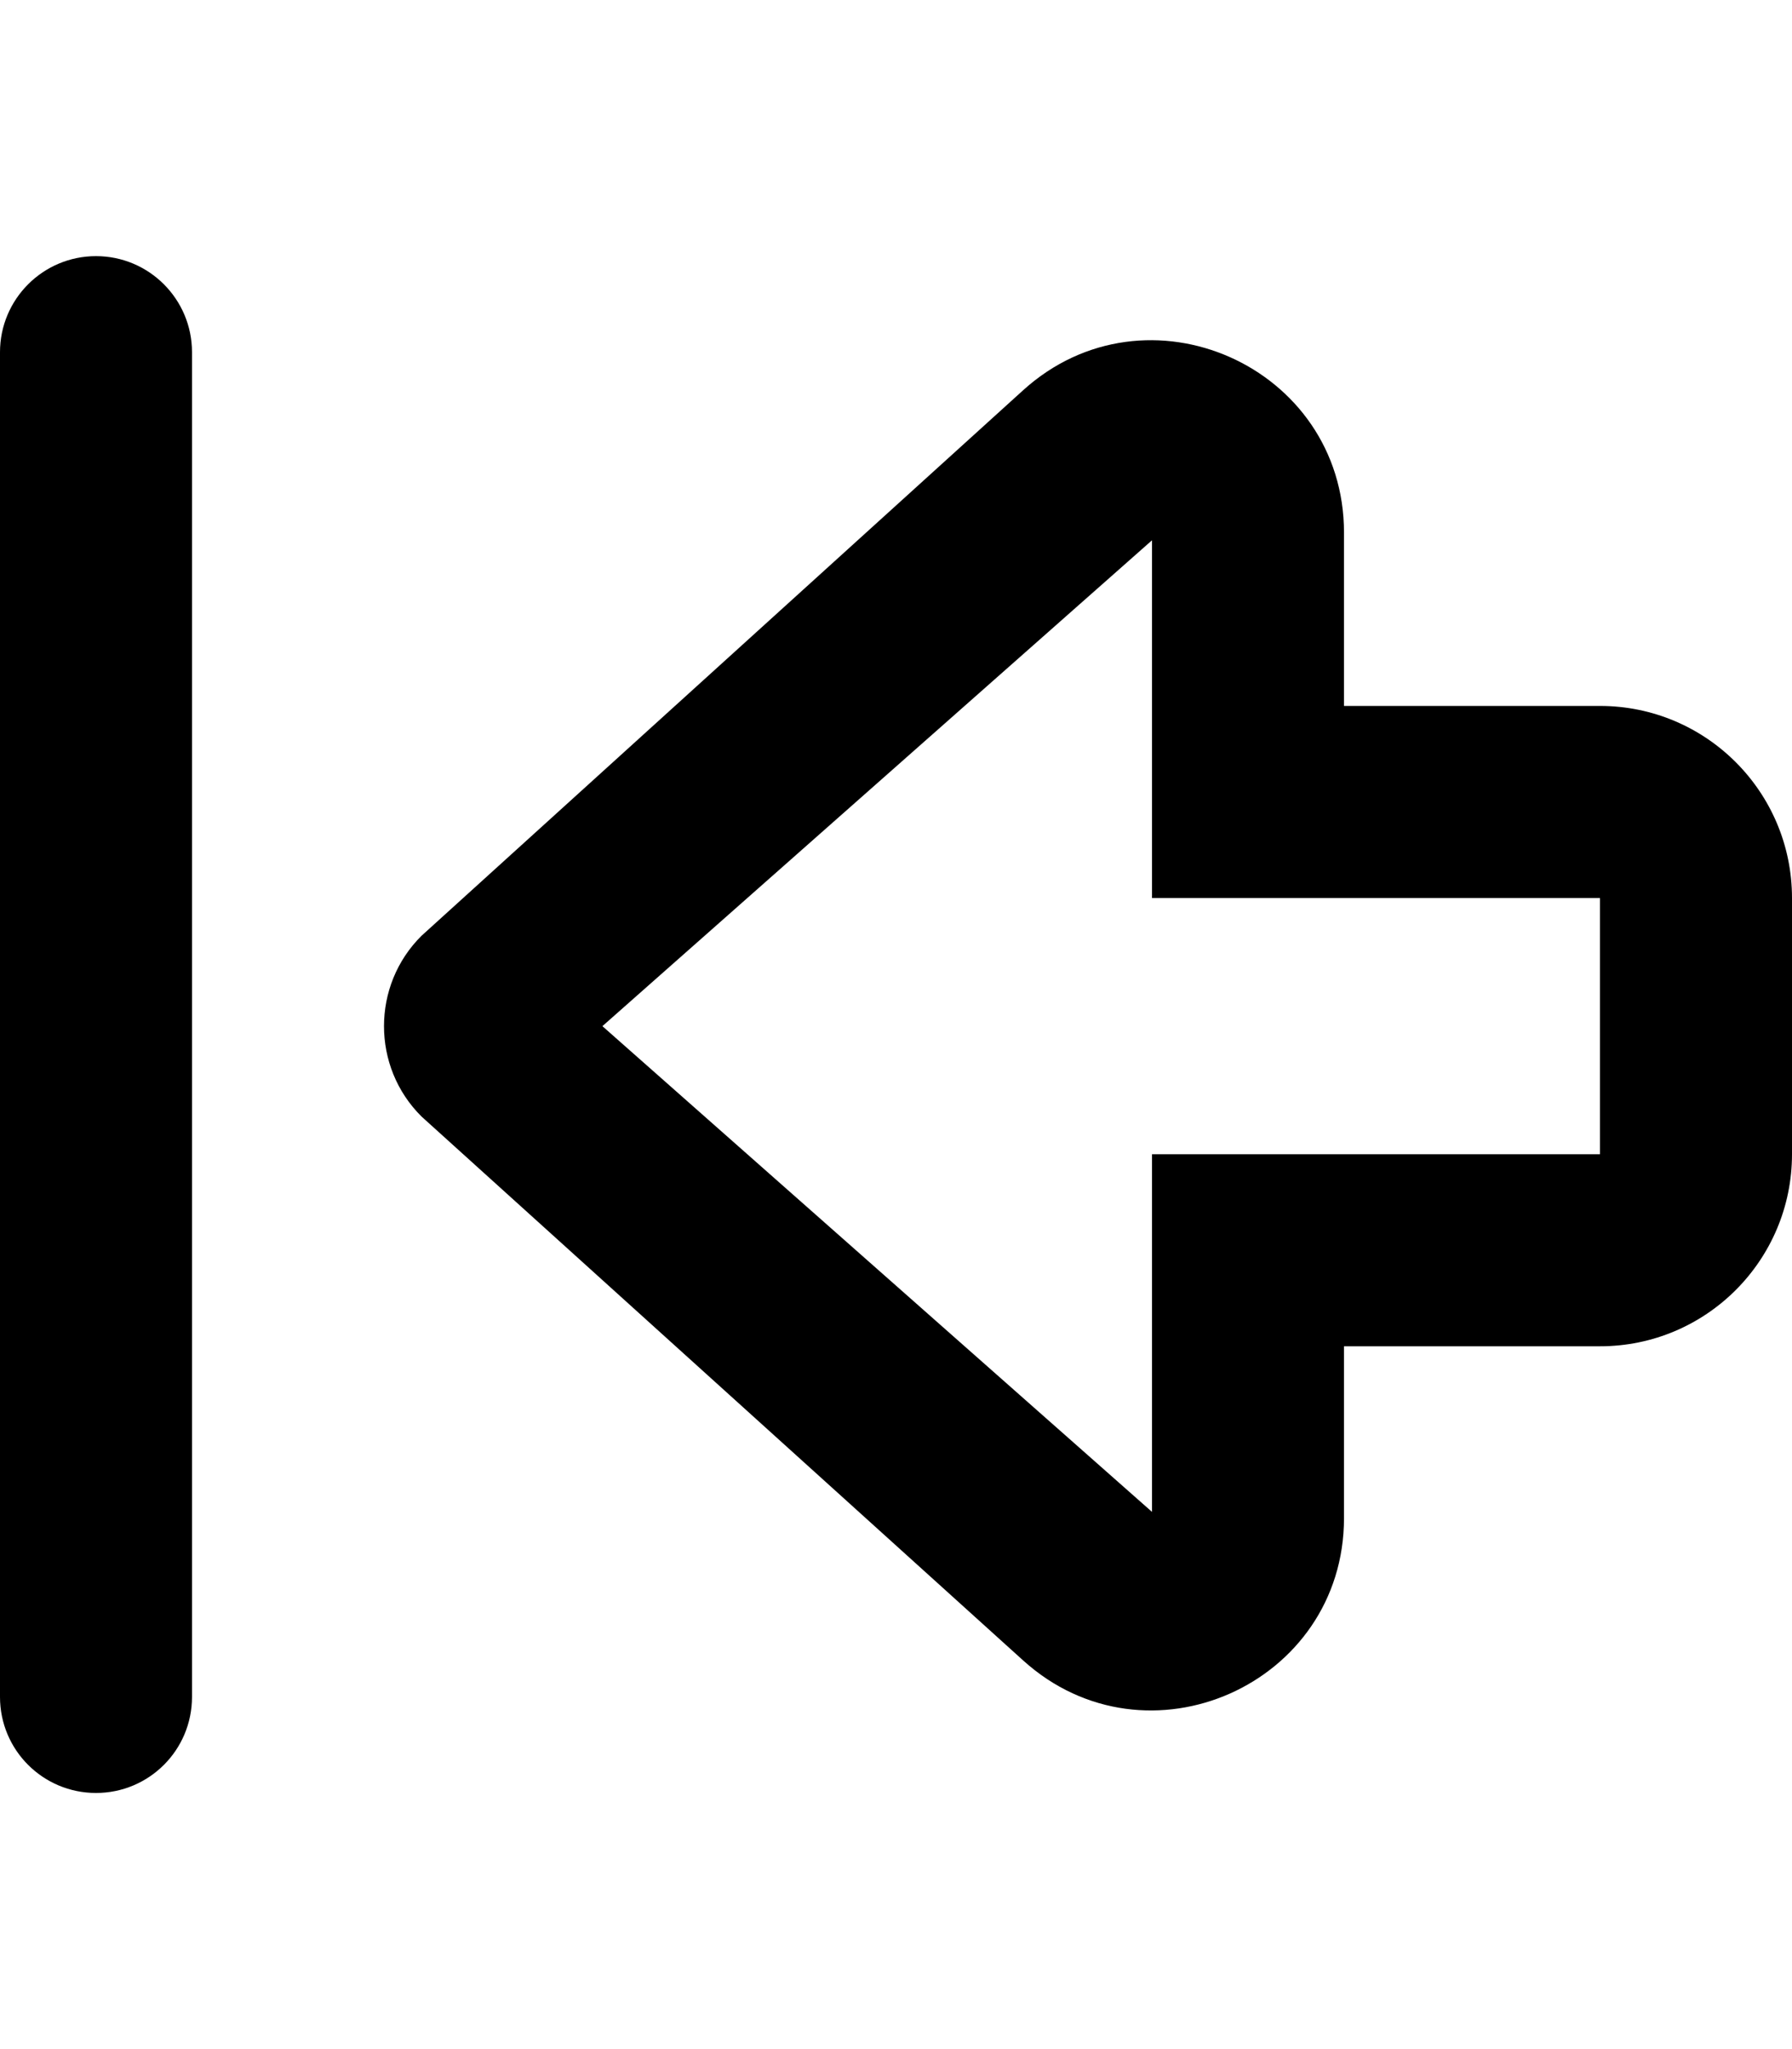
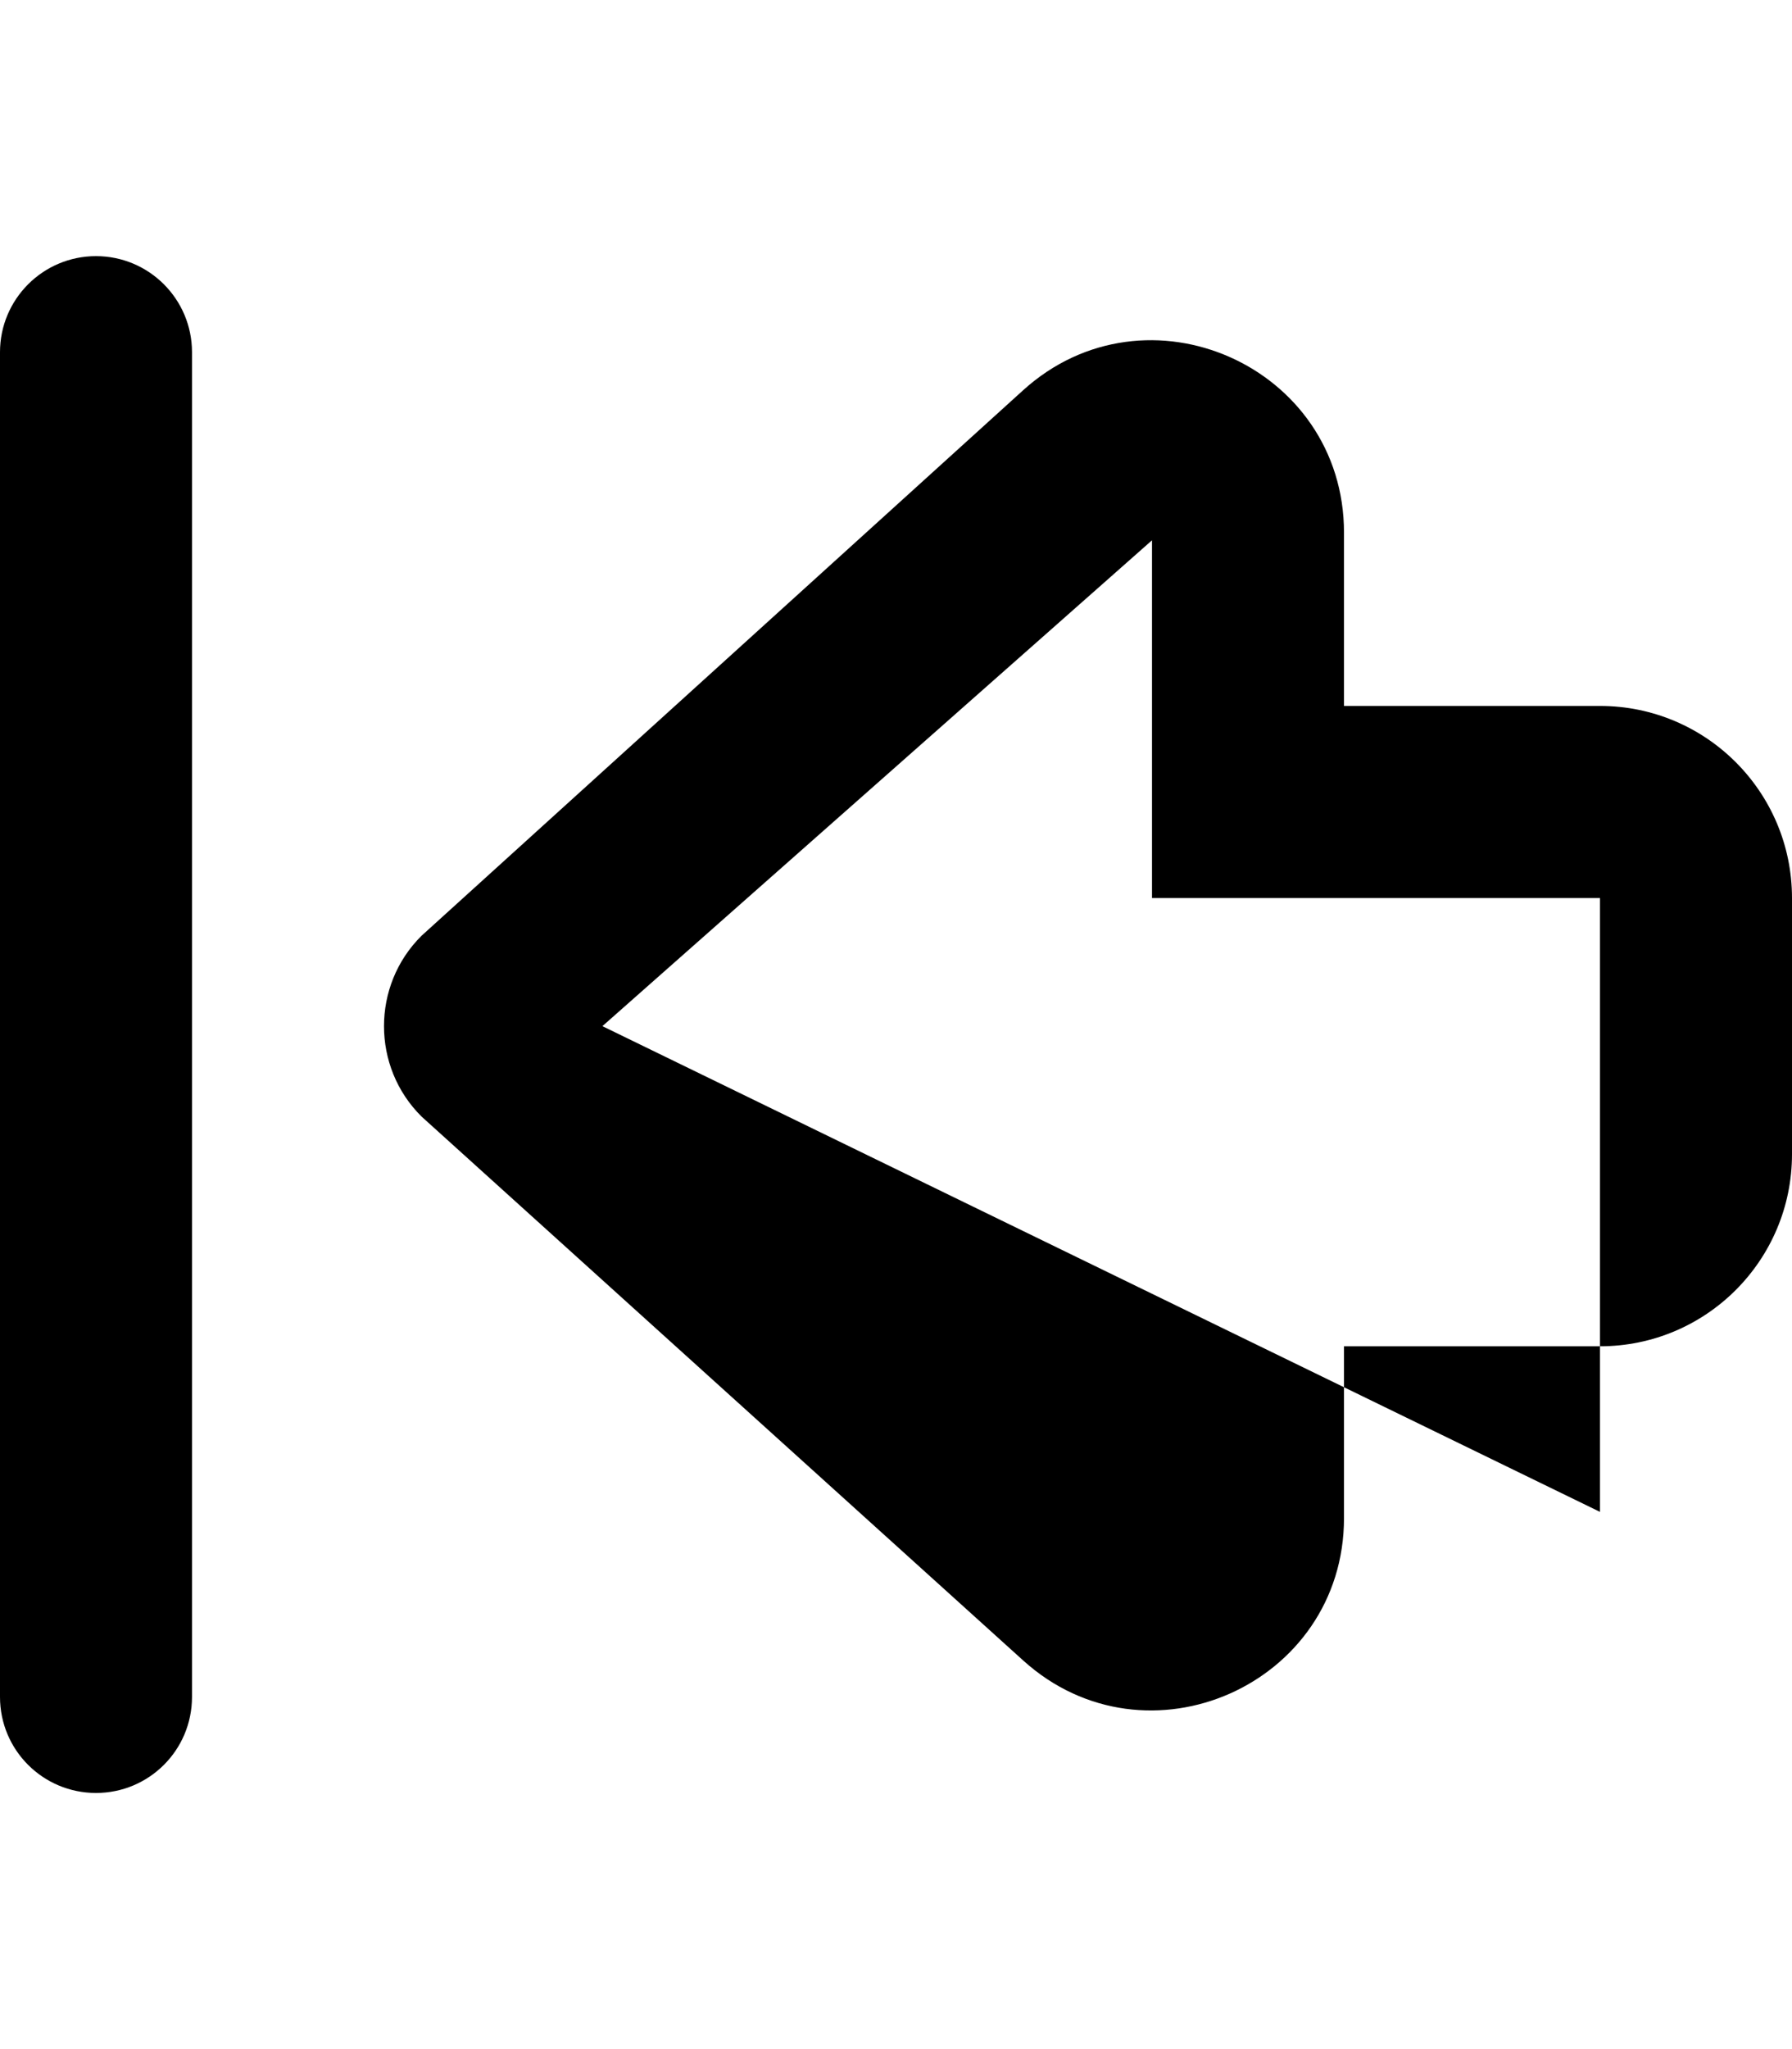
<svg xmlns="http://www.w3.org/2000/svg" viewBox="0 0 448 512">
-   <path d="M105.4 233.8C99.13 240 96 248.2 96 256.4S99.13 272.8 105.4 279l150.4 135.9C286.7 442.8 336 420.9 336 379.3v-42.91h64c26.51 0 48-21.49 48-48v-64c0-26.51-21.49-48-48-48h-64V133.1c0-41.63-49.37-63.52-80.23-35.58L105.4 233.8zM288 224.4h112v64H288v89.37L150.6 256.4L288 135V224.4zM48 424V88C48 74.75 37.25 64 24 64S0 74.75 0 88v336C0 437.3 10.75 448 24 448S48 437.3 48 424z" />
+   <path d="M105.4 233.8C99.13 240 96 248.2 96 256.4S99.13 272.8 105.4 279l150.4 135.9C286.7 442.8 336 420.9 336 379.3v-42.91h64c26.51 0 48-21.49 48-48v-64c0-26.51-21.49-48-48-48h-64V133.1c0-41.63-49.37-63.52-80.23-35.58L105.4 233.8zM288 224.4h112v64v89.37L150.6 256.4L288 135V224.4zM48 424V88C48 74.75 37.25 64 24 64S0 74.75 0 88v336C0 437.3 10.75 448 24 448S48 437.3 48 424z" />
</svg>